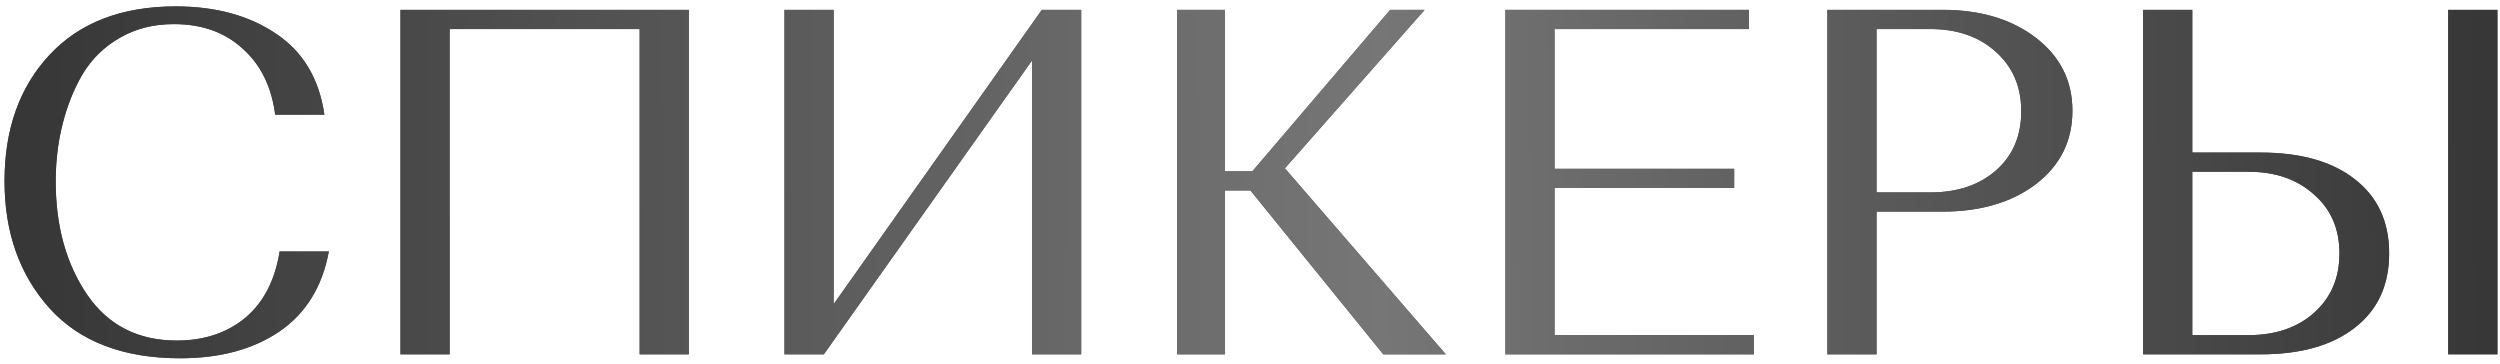
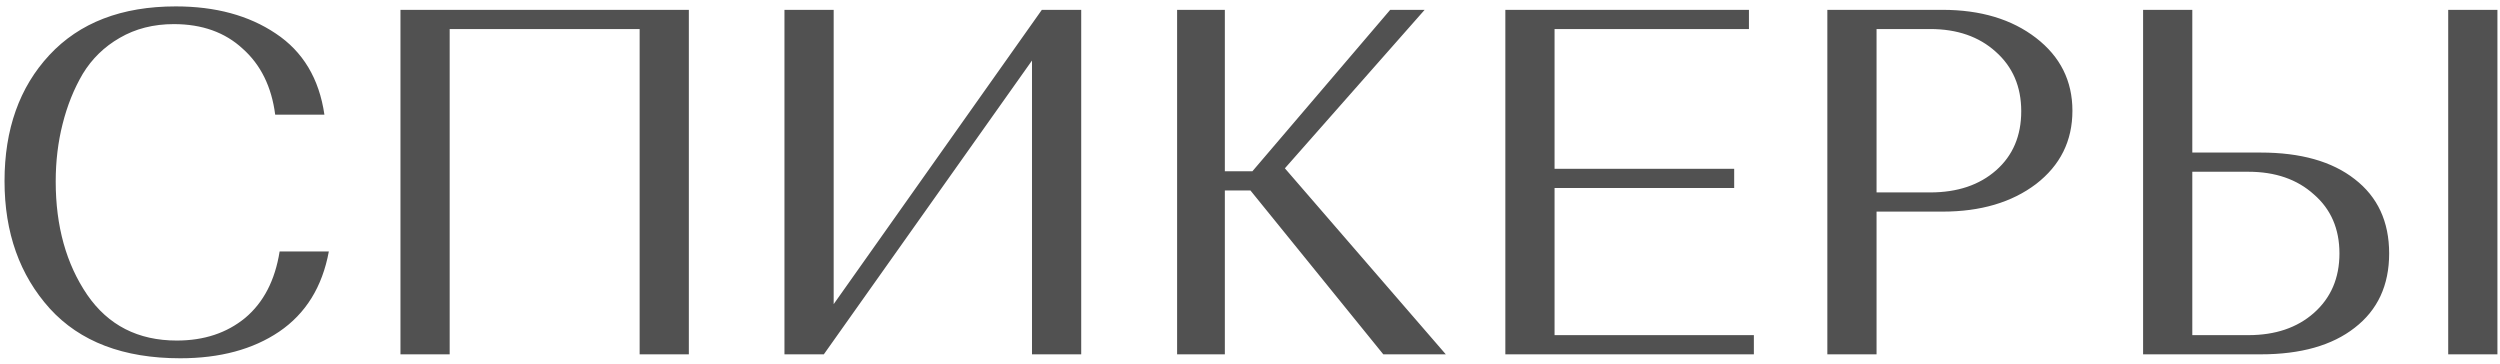
<svg xmlns="http://www.w3.org/2000/svg" width="254" height="37" viewBox="0 0 254 37" fill="none">
  <path d="M28.41 25.55H33.41C32.744 29.15 31.06 31.867 28.36 33.7C25.694 35.5 22.344 36.4 18.31 36.4C12.544 36.4 8.127 34.717 5.06 31.35C1.994 27.95 0.46 23.633 0.46 18.4C0.46 13.133 1.977 8.867 5.01 5.6C8.077 2.3 12.36 0.65 17.86 0.65C21.894 0.65 25.277 1.567 28.01 3.4C30.777 5.233 32.427 7.983 32.96 11.65H27.96C27.594 8.817 26.494 6.583 24.66 4.95C22.86 3.283 20.527 2.45 17.66 2.45C15.594 2.45 13.76 2.917 12.16 3.85C10.594 4.75 9.344 5.967 8.41 7.5C7.51 9.033 6.827 10.733 6.36 12.6C5.894 14.433 5.66 16.383 5.66 18.45C5.66 22.983 6.727 26.817 8.86 29.95C10.994 33.05 14.027 34.6 17.96 34.6C20.727 34.6 23.044 33.833 24.91 32.3C26.777 30.733 27.944 28.483 28.41 25.55ZM64.987 36V2.95H45.687V36H40.687V1H69.987V36H64.987ZM83.701 36H79.701V1H84.701V30.9L105.851 1H109.851V36H104.851V6.15L83.701 36ZM140.544 36L127.044 19.35H124.444V36H119.594V1H124.444V17.4H127.244L141.244 1H144.744L130.544 17.1L146.894 36H140.544ZM152.943 36V1H177.693V2.95H157.943V17.15H176.193V19.1H157.943V34.05H178.193V36H152.943ZM185.658 36V1H197.358C201.224 1 204.391 1.95 206.858 3.85C209.324 5.75 210.558 8.217 210.558 11.25C210.558 14.317 209.324 16.8 206.858 18.7C204.391 20.567 201.224 21.5 197.358 21.5H190.658V36H185.658ZM196.108 2.95H190.658V19.55H196.108C198.874 19.55 201.108 18.8 202.808 17.3C204.508 15.8 205.358 13.8 205.358 11.3C205.358 8.8 204.491 6.783 202.758 5.25C201.058 3.717 198.841 2.95 196.108 2.95ZM217.738 36V1H222.738V15.5H229.688C233.754 15.5 236.938 16.4 239.238 18.2C241.571 20 242.738 22.517 242.738 25.75C242.738 28.983 241.571 31.5 239.238 33.3C236.938 35.1 233.754 36 229.688 36H217.738ZM222.738 34.05H228.438C231.171 34.05 233.388 33.3 235.088 31.8C236.821 30.267 237.688 28.25 237.688 25.75C237.688 23.25 236.821 21.25 235.088 19.75C233.388 18.217 231.171 17.45 228.438 17.45H222.738V34.05ZM248.738 36V1H253.738V36H248.738Z" fill="#515151" />
-   <path d="M28.41 25.55H33.41C32.744 29.15 31.06 31.867 28.36 33.7C25.694 35.5 22.344 36.4 18.31 36.4C12.544 36.4 8.127 34.717 5.06 31.35C1.994 27.95 0.46 23.633 0.46 18.4C0.46 13.133 1.977 8.867 5.01 5.6C8.077 2.3 12.36 0.65 17.86 0.65C21.894 0.65 25.277 1.567 28.01 3.4C30.777 5.233 32.427 7.983 32.96 11.65H27.96C27.594 8.817 26.494 6.583 24.66 4.95C22.86 3.283 20.527 2.45 17.66 2.45C15.594 2.45 13.76 2.917 12.16 3.85C10.594 4.75 9.344 5.967 8.41 7.5C7.51 9.033 6.827 10.733 6.36 12.6C5.894 14.433 5.66 16.383 5.66 18.45C5.66 22.983 6.727 26.817 8.86 29.95C10.994 33.05 14.027 34.6 17.96 34.6C20.727 34.6 23.044 33.833 24.91 32.3C26.777 30.733 27.944 28.483 28.41 25.55ZM64.987 36V2.95H45.687V36H40.687V1H69.987V36H64.987ZM83.701 36H79.701V1H84.701V30.9L105.851 1H109.851V36H104.851V6.15L83.701 36ZM140.544 36L127.044 19.35H124.444V36H119.594V1H124.444V17.4H127.244L141.244 1H144.744L130.544 17.1L146.894 36H140.544ZM152.943 36V1H177.693V2.95H157.943V17.15H176.193V19.1H157.943V34.05H178.193V36H152.943ZM185.658 36V1H197.358C201.224 1 204.391 1.95 206.858 3.85C209.324 5.75 210.558 8.217 210.558 11.25C210.558 14.317 209.324 16.8 206.858 18.7C204.391 20.567 201.224 21.5 197.358 21.5H190.658V36H185.658ZM196.108 2.95H190.658V19.55H196.108C198.874 19.55 201.108 18.8 202.808 17.3C204.508 15.8 205.358 13.8 205.358 11.3C205.358 8.8 204.491 6.783 202.758 5.25C201.058 3.717 198.841 2.95 196.108 2.95ZM217.738 36V1H222.738V15.5H229.688C233.754 15.5 236.938 16.4 239.238 18.2C241.571 20 242.738 22.517 242.738 25.75C242.738 28.983 241.571 31.5 239.238 33.3C236.938 35.1 233.754 36 229.688 36H217.738ZM222.738 34.05H228.438C231.171 34.05 233.388 33.3 235.088 31.8C236.821 30.267 237.688 28.25 237.688 25.75C237.688 23.25 236.821 21.25 235.088 19.75C233.388 18.217 231.171 17.45 228.438 17.45H222.738V34.05ZM248.738 36V1H253.738V36H248.738Z" fill="url(#paint0_linear_177_7473)" />
  <defs>
    <linearGradient id="paint0_linear_177_7473" x1="3.081" y1="17.762" x2="252.137" y2="16.661" gradientUnits="userSpaceOnUse">
      <stop stop-color="#373737" />
      <stop offset="0.551" stop-color="#767676" />
      <stop offset="1" stop-color="#373737" />
    </linearGradient>
  </defs>
</svg>